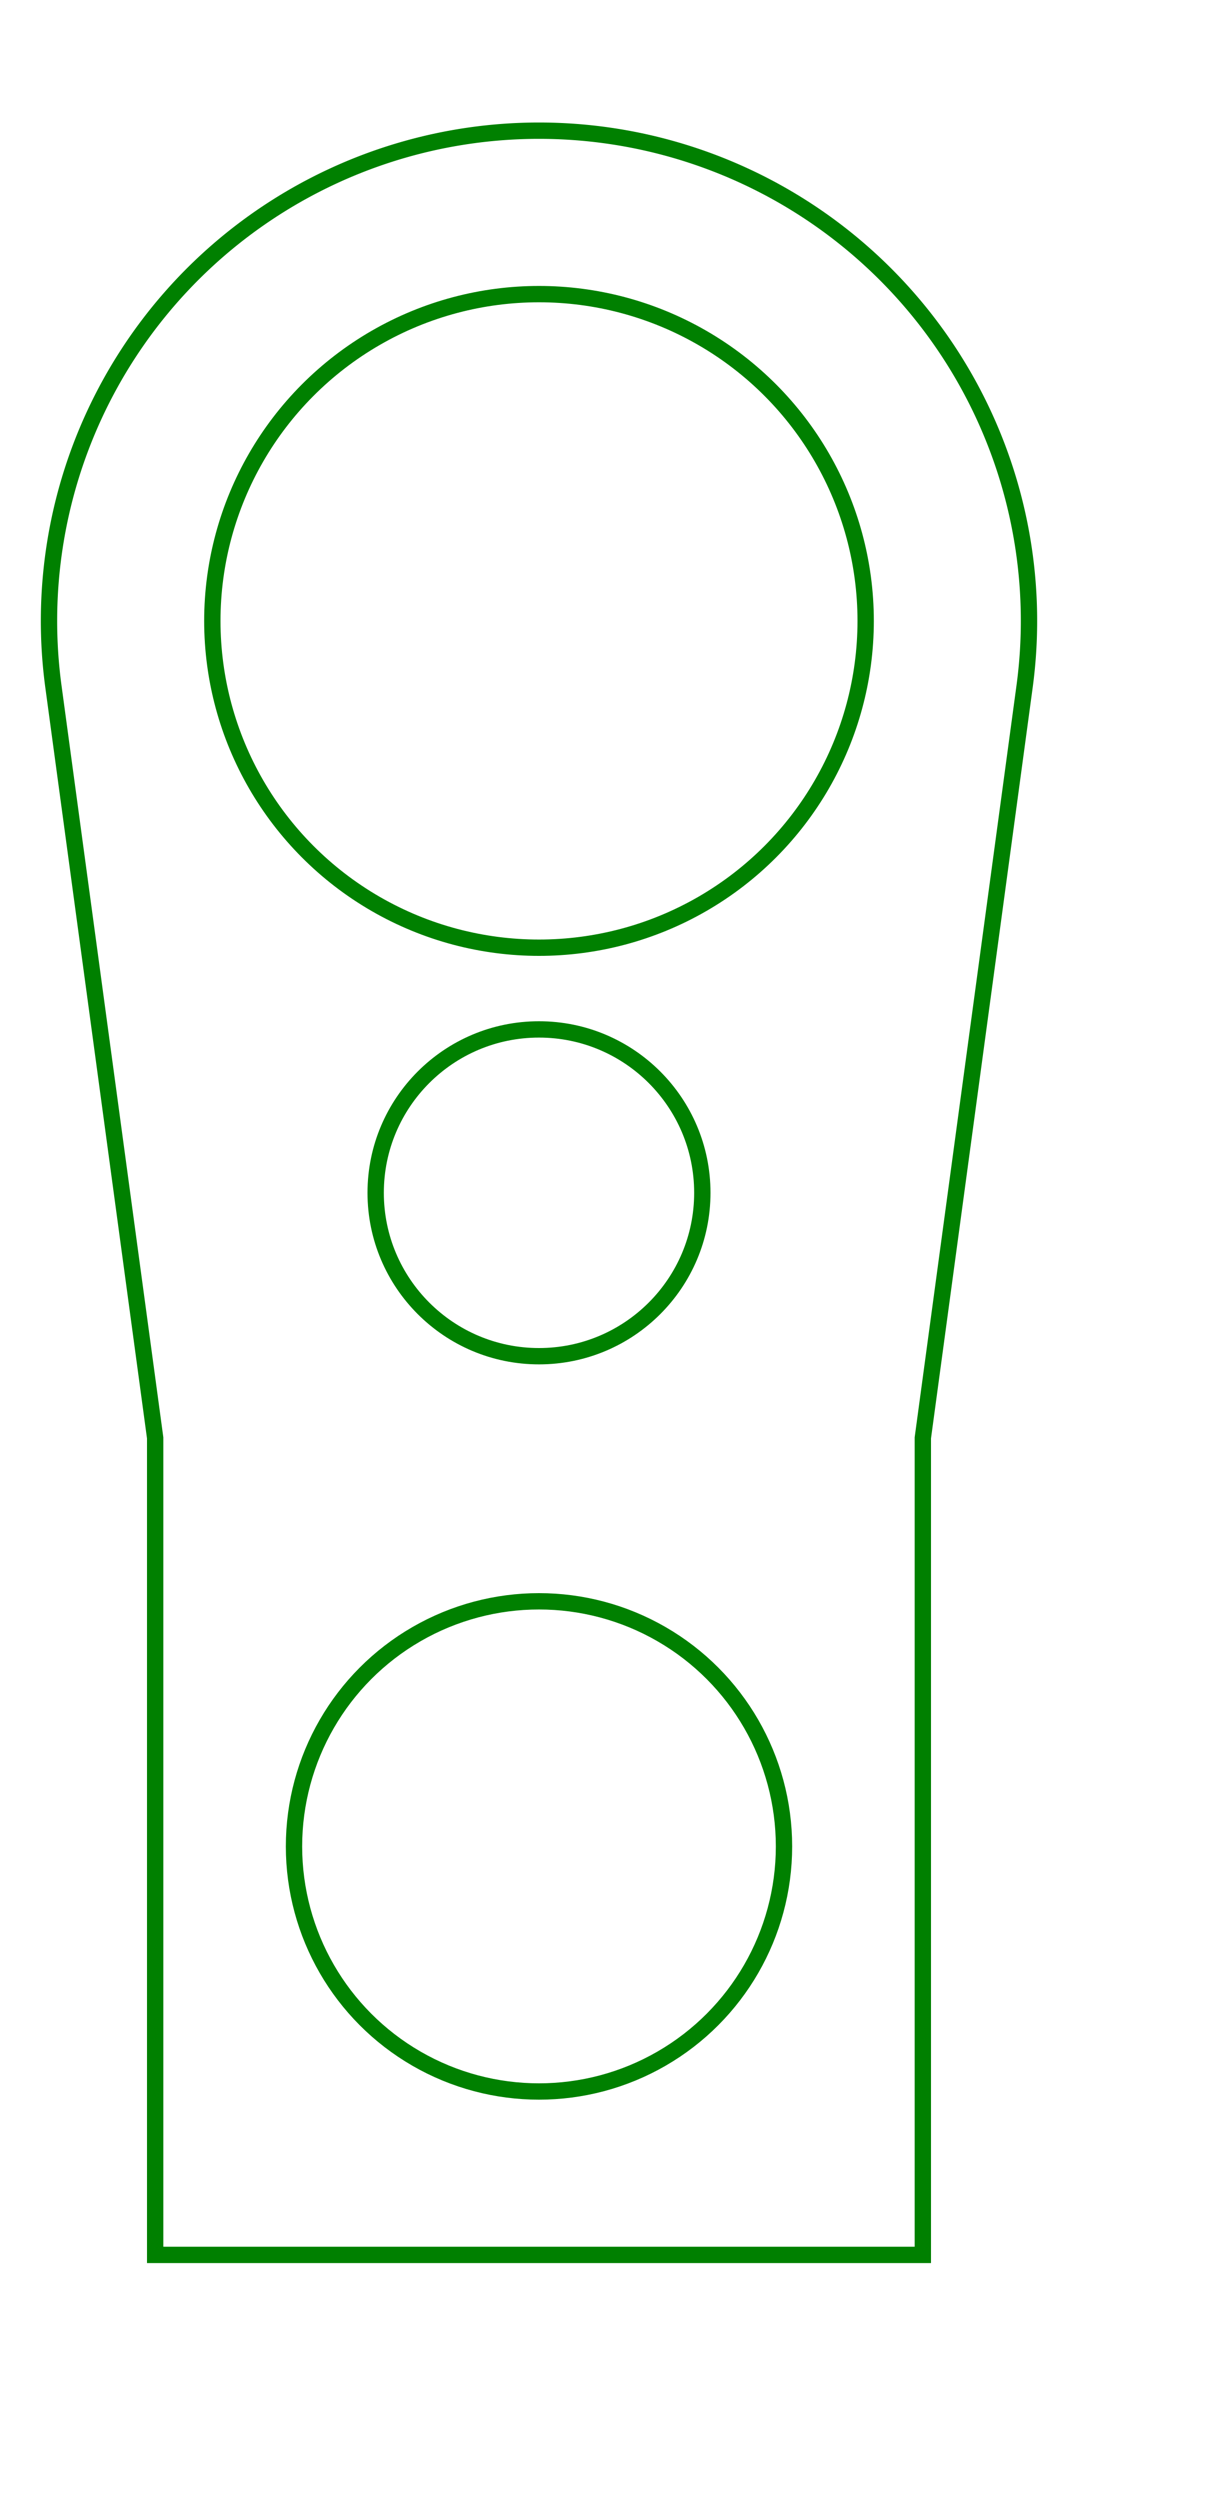
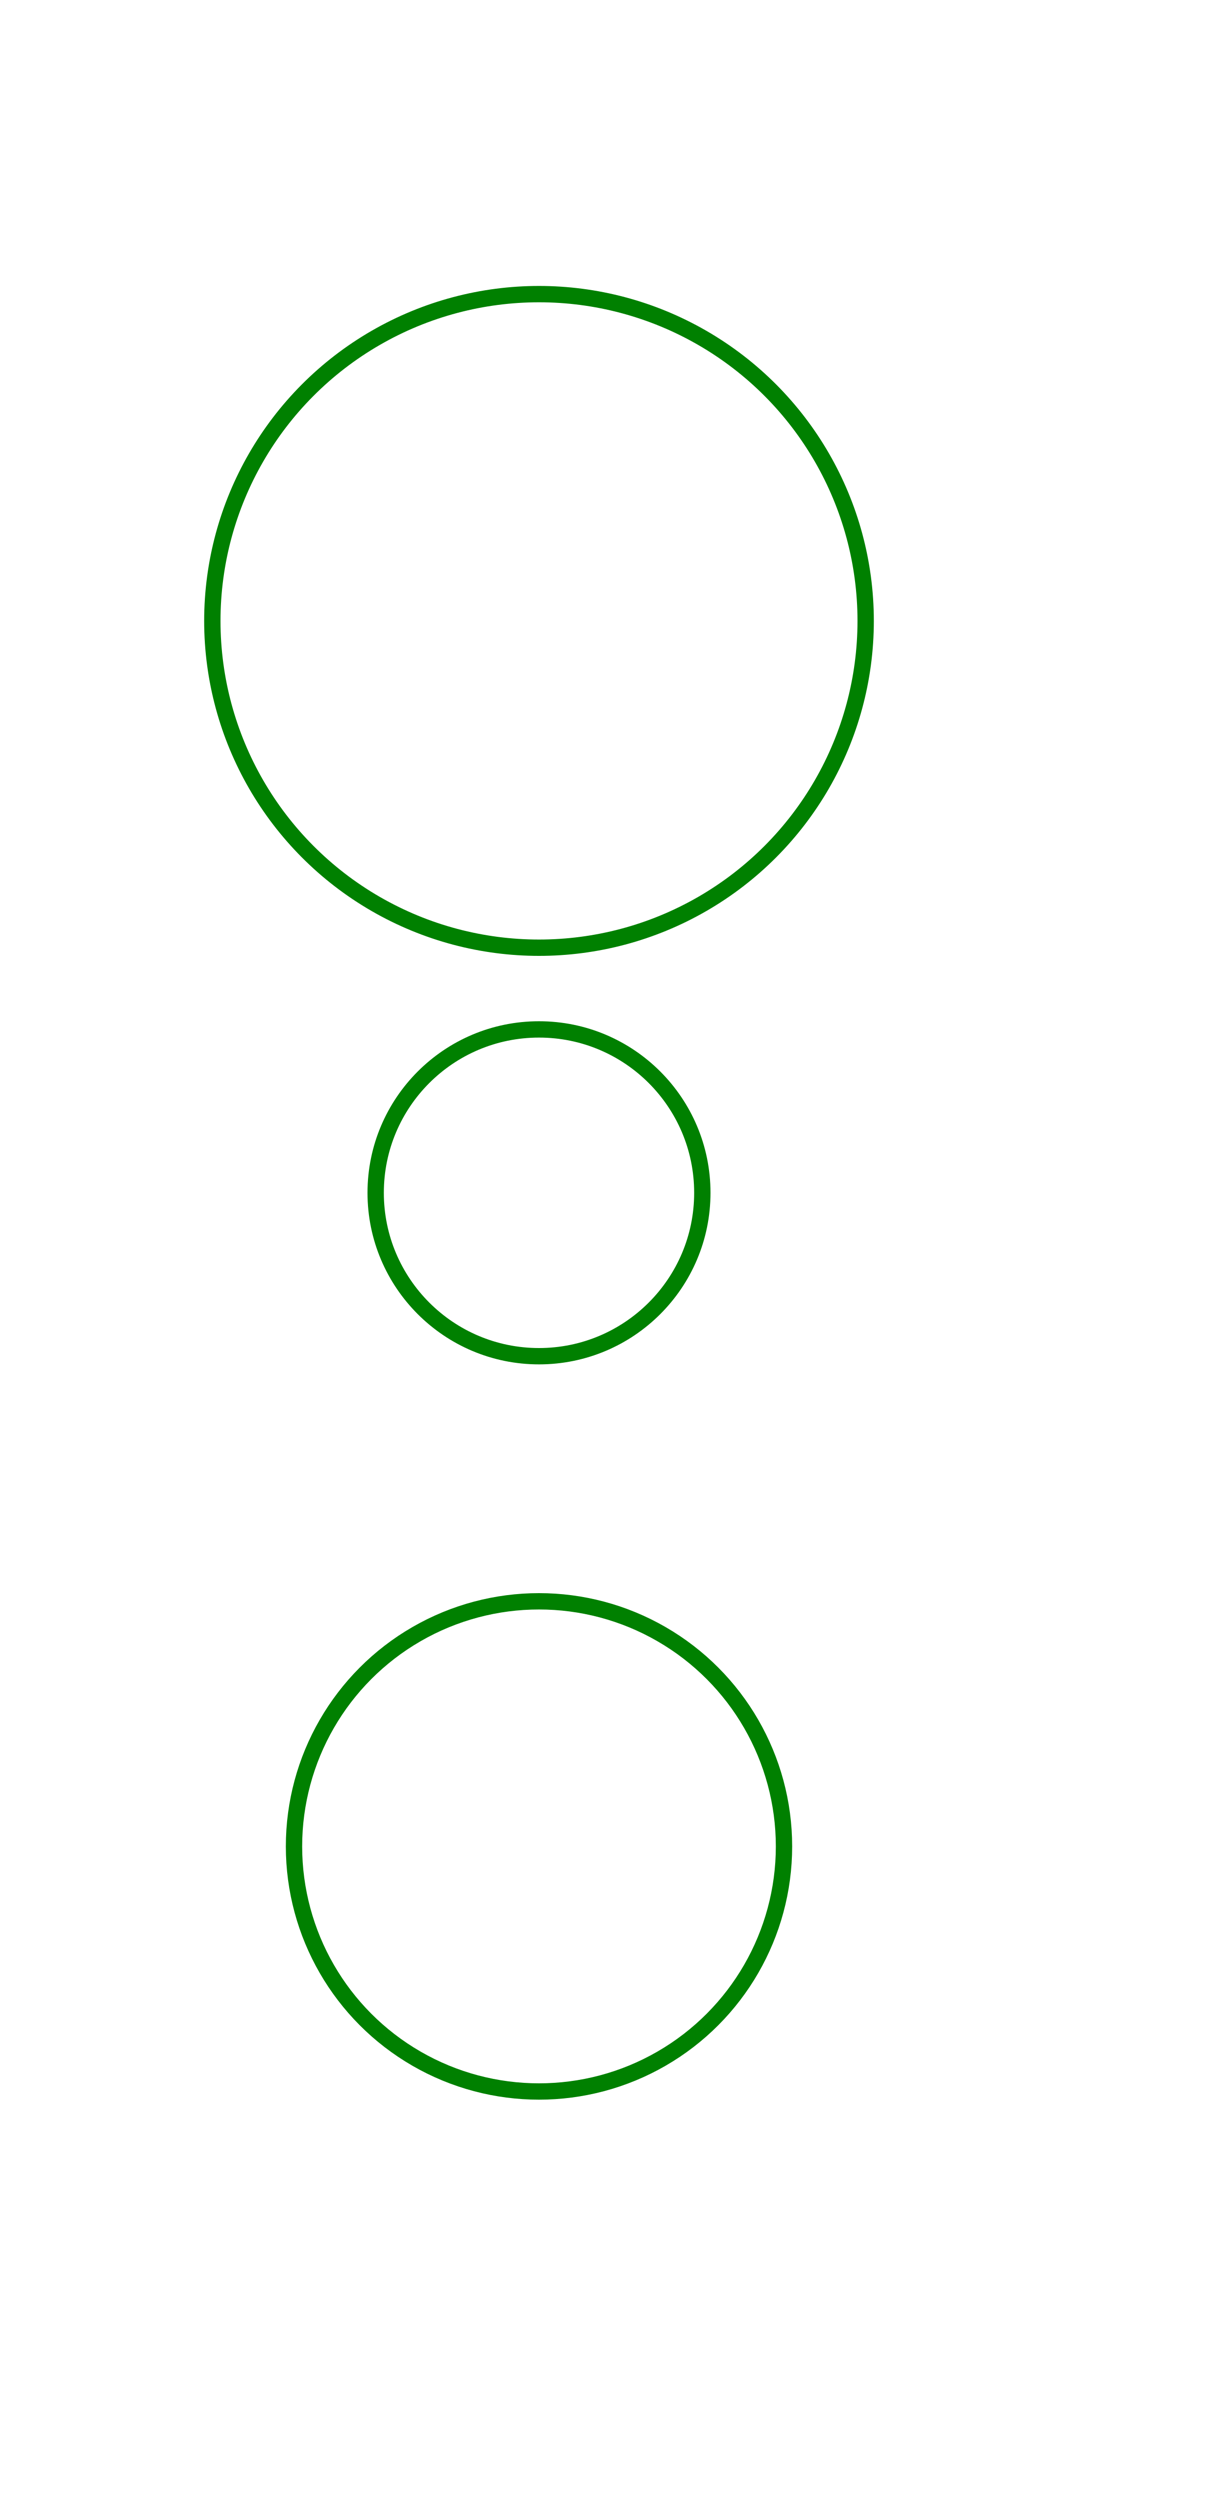
<svg xmlns="http://www.w3.org/2000/svg" width="75" height="153" viewBox="-33 -8 75 153">
-   <path d="M -23.5 130 L 23.5 130 L 23.5 80 L 29.728 34.028 A 30 30 0 1 0 -29.728 34.028 L -23.5 80 L -23.5 130 Z" stroke="green" stroke-width="1" fill="none" />
  <circle cx="0" cy="105" r="15" stroke="green" stroke-width="1" fill="none" />
  <circle cx="0" cy="30" r="20" stroke="green" stroke-width="1" fill="none" />
  <circle cx="0" cy="65" r="10" stroke="green" stroke-width="1" fill="none" />
</svg>